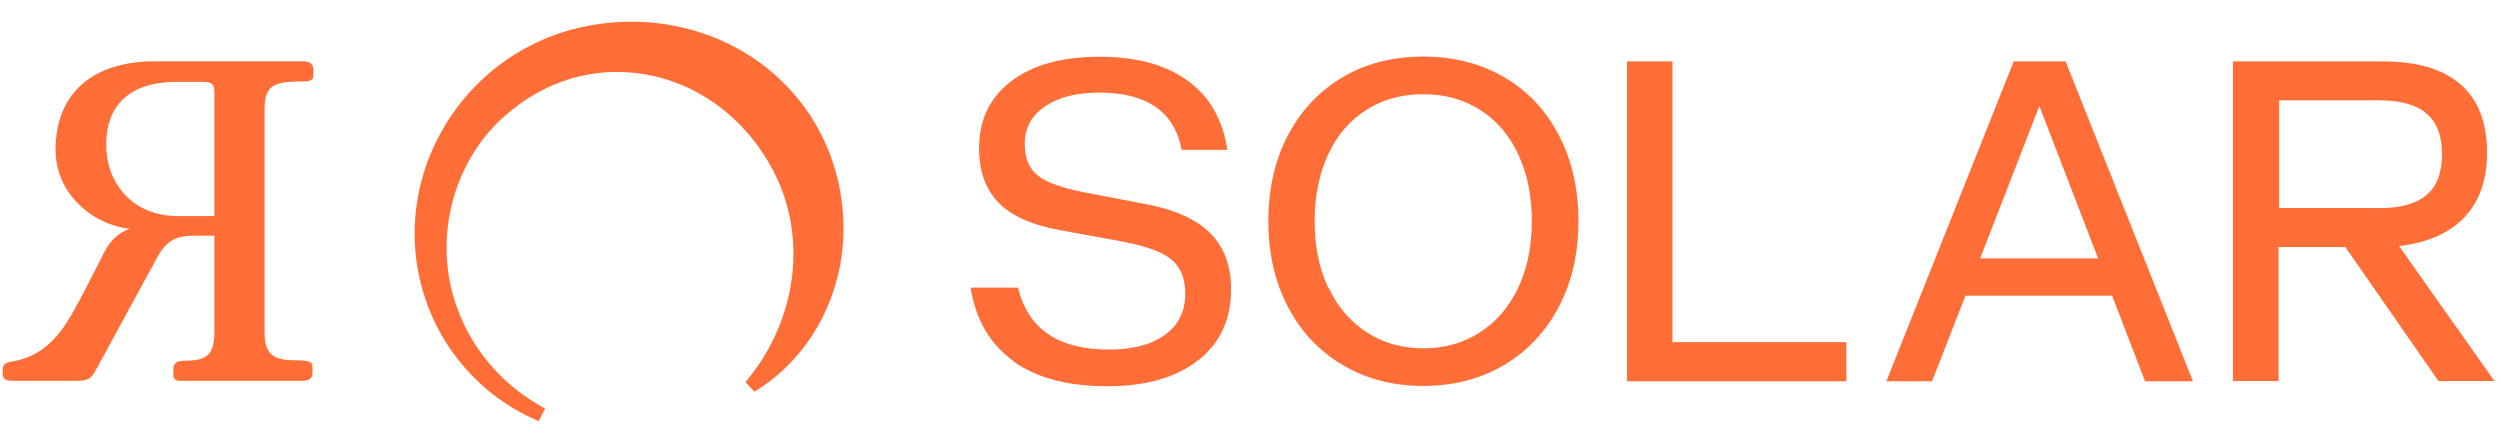
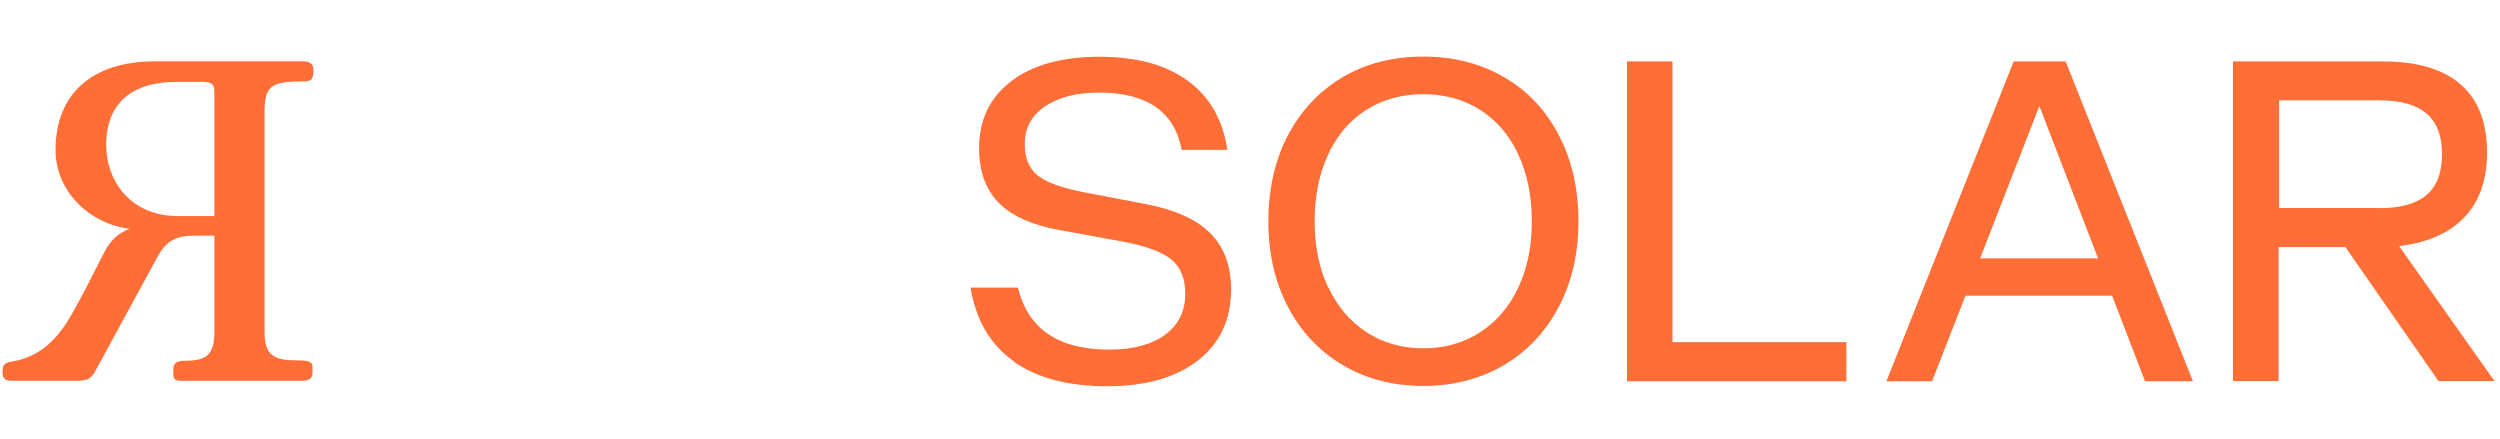
<svg xmlns="http://www.w3.org/2000/svg" width="148" height="26" viewBox="0 0 148 26" fill="none">
  <path d="M59.986 21.365C58.611 20.381 57.771 18.938 57.456 17.026H60.264C60.856 19.473 62.651 20.696 65.66 20.696C67.073 20.696 68.172 20.4 68.974 19.817C69.766 19.234 70.168 18.422 70.168 17.38C70.168 16.491 69.891 15.812 69.346 15.363C68.802 14.914 67.818 14.551 66.414 14.293L62.747 13.624C61.094 13.327 59.882 12.783 59.117 11.999C58.344 11.206 57.962 10.135 57.962 8.788C57.962 7.096 58.592 5.768 59.872 4.802C61.142 3.837 62.88 3.359 65.087 3.359C67.293 3.359 69.022 3.837 70.32 4.783C71.619 5.729 72.393 7.096 72.66 8.874H69.958C69.528 6.609 67.895 5.481 65.058 5.481C63.721 5.481 62.661 5.758 61.858 6.303C61.056 6.848 60.665 7.593 60.665 8.52C60.665 9.352 60.922 9.982 61.429 10.384C61.935 10.795 62.861 11.129 64.198 11.387L67.847 12.085C69.576 12.419 70.846 12.993 71.658 13.815C72.469 14.627 72.88 15.736 72.88 17.131C72.88 18.909 72.231 20.314 70.922 21.337C69.614 22.359 67.818 22.866 65.535 22.866C63.253 22.866 61.371 22.378 59.996 21.394L59.986 21.365ZM79.48 21.604C78.085 20.782 77.006 19.626 76.242 18.154C75.468 16.682 75.086 14.99 75.086 13.098C75.086 11.206 75.468 9.495 76.242 8.014C77.016 6.542 78.095 5.395 79.48 4.573C80.865 3.751 82.469 3.349 84.265 3.349C86.06 3.349 87.655 3.76 89.05 4.573C90.444 5.385 91.523 6.532 92.287 8.014C93.061 9.485 93.443 11.187 93.443 13.098C93.443 15.009 93.061 16.672 92.287 18.154C91.514 19.626 90.434 20.782 89.05 21.604C87.665 22.426 86.06 22.847 84.265 22.847C82.469 22.847 80.874 22.436 79.48 21.604ZM78.649 17.026C79.184 18.163 79.938 19.043 80.912 19.674C81.886 20.304 83.004 20.62 84.265 20.62C85.525 20.62 86.643 20.304 87.617 19.674C88.591 19.043 89.346 18.163 89.88 17.026C90.415 15.898 90.683 14.589 90.683 13.098C90.683 11.607 90.415 10.298 89.89 9.16C89.365 8.023 88.61 7.134 87.636 6.513C86.662 5.892 85.535 5.576 84.255 5.576C82.975 5.576 81.848 5.892 80.874 6.513C79.9 7.134 79.145 8.014 78.62 9.16C78.095 10.298 77.827 11.617 77.827 13.098C77.827 14.579 78.095 15.889 78.63 17.026H78.649ZM96.308 3.636H99.011V20.256H109.307V22.569H96.318V3.636H96.308ZM119.23 3.636H122.286L129.822 22.569H126.985L125.037 17.504H116.355L114.378 22.569H111.675L119.211 3.636H119.23ZM124.206 15.296L120.73 6.274L117.224 15.296H124.206ZM132.219 3.636H141.063C143.107 3.636 144.645 4.095 145.676 5.003C146.717 5.911 147.233 7.258 147.233 9.036C147.233 10.651 146.784 11.922 145.896 12.859C145.008 13.796 143.718 14.369 142.028 14.57L147.672 22.56H144.358L138.847 14.627H134.893V22.56H132.191V3.636H132.219ZM140.844 12.324C142.104 12.324 143.04 12.066 143.652 11.54C144.263 11.024 144.568 10.212 144.568 9.122C144.568 8.033 144.263 7.249 143.652 6.723C143.04 6.198 142.104 5.94 140.844 5.94H134.922V12.314H140.844V12.324Z" fill="#FE6E36" />
-   <path d="M46.669 5.203C43.89 2.202 39.516 0.759 35.246 1.457C31.588 2.011 28.37 4.142 26.412 7.315C24.502 10.402 24.034 14.12 25.122 17.513C26.116 20.715 28.551 23.458 31.646 24.825L31.894 24.93L32.267 24.184L32.028 24.05C29.716 22.751 27.959 20.696 27.08 18.268C25.6 14.321 26.737 9.647 29.85 6.895C32.257 4.745 35.256 3.865 38.293 4.42C41.483 5.003 44.215 7.096 45.8 10.154C47.796 14.015 47.204 18.832 44.291 22.426L44.138 22.617L44.654 23.19L44.855 23.066C47.042 21.699 48.722 19.415 49.468 16.816C50.652 12.782 49.553 8.223 46.669 5.194V5.203Z" fill="#FE6E36" />
-   <path d="M12.69 12.791L12.69 5.631C12.69 5.063 12.69 4.847 11.934 4.847H10.448C7.8 4.847 6.287 6.117 6.287 8.576C6.287 10.764 7.773 12.791 10.529 12.791H12.69ZM12.69 13.953H11.528C10.475 13.953 9.853 14.196 9.286 15.277L5.665 21.923C5.368 22.464 5.179 22.545 4.395 22.545H0.721C0.342 22.545 0.153 22.437 0.153 22.085L0.153 22.004C0.153 21.653 0.207 21.491 0.667 21.41C2.45 21.14 3.477 19.951 4.233 18.627C4.936 17.411 5.584 16.06 6.179 14.925C6.53 14.223 7.07 13.736 7.692 13.547C5.368 13.277 3.288 11.386 3.288 8.873C3.288 5.495 5.53 3.631 9.151 3.631L17.932 3.631C18.31 3.631 18.553 3.766 18.553 4.118V4.442C18.553 4.712 18.445 4.82 17.932 4.82C16.068 4.82 15.662 5.09 15.662 6.576L15.662 19.6C15.662 20.762 15.96 21.329 17.419 21.329C18.31 21.329 18.5 21.41 18.5 21.734V22.058C18.5 22.41 18.283 22.545 17.878 22.545L10.664 22.545C10.367 22.545 10.259 22.41 10.259 22.166V21.896C10.259 21.572 10.367 21.356 10.934 21.356C12.285 21.356 12.69 20.978 12.69 19.6V13.953Z" fill="#FE6E36" />
+   <path d="M12.69 12.791L12.69 5.631C12.69 5.063 12.69 4.847 11.934 4.847H10.448C7.8 4.847 6.287 6.117 6.287 8.576C6.287 10.764 7.773 12.791 10.529 12.791H12.69ZM12.69 13.953H11.528C10.475 13.953 9.853 14.196 9.286 15.277L5.665 21.923C5.368 22.464 5.179 22.545 4.395 22.545H0.721C0.342 22.545 0.153 22.437 0.153 22.085L0.153 22.004C0.153 21.653 0.207 21.491 0.667 21.41C2.45 21.14 3.477 19.951 4.233 18.627C4.936 17.411 5.584 16.06 6.179 14.925C6.53 14.223 7.07 13.736 7.692 13.547C5.368 13.277 3.288 11.386 3.288 8.873C3.288 5.495 5.53 3.631 9.151 3.631L17.932 3.631C18.31 3.631 18.553 3.766 18.553 4.118C18.553 4.712 18.445 4.82 17.932 4.82C16.068 4.82 15.662 5.09 15.662 6.576L15.662 19.6C15.662 20.762 15.96 21.329 17.419 21.329C18.31 21.329 18.5 21.41 18.5 21.734V22.058C18.5 22.41 18.283 22.545 17.878 22.545L10.664 22.545C10.367 22.545 10.259 22.41 10.259 22.166V21.896C10.259 21.572 10.367 21.356 10.934 21.356C12.285 21.356 12.69 20.978 12.69 19.6V13.953Z" fill="#FE6E36" />
</svg>